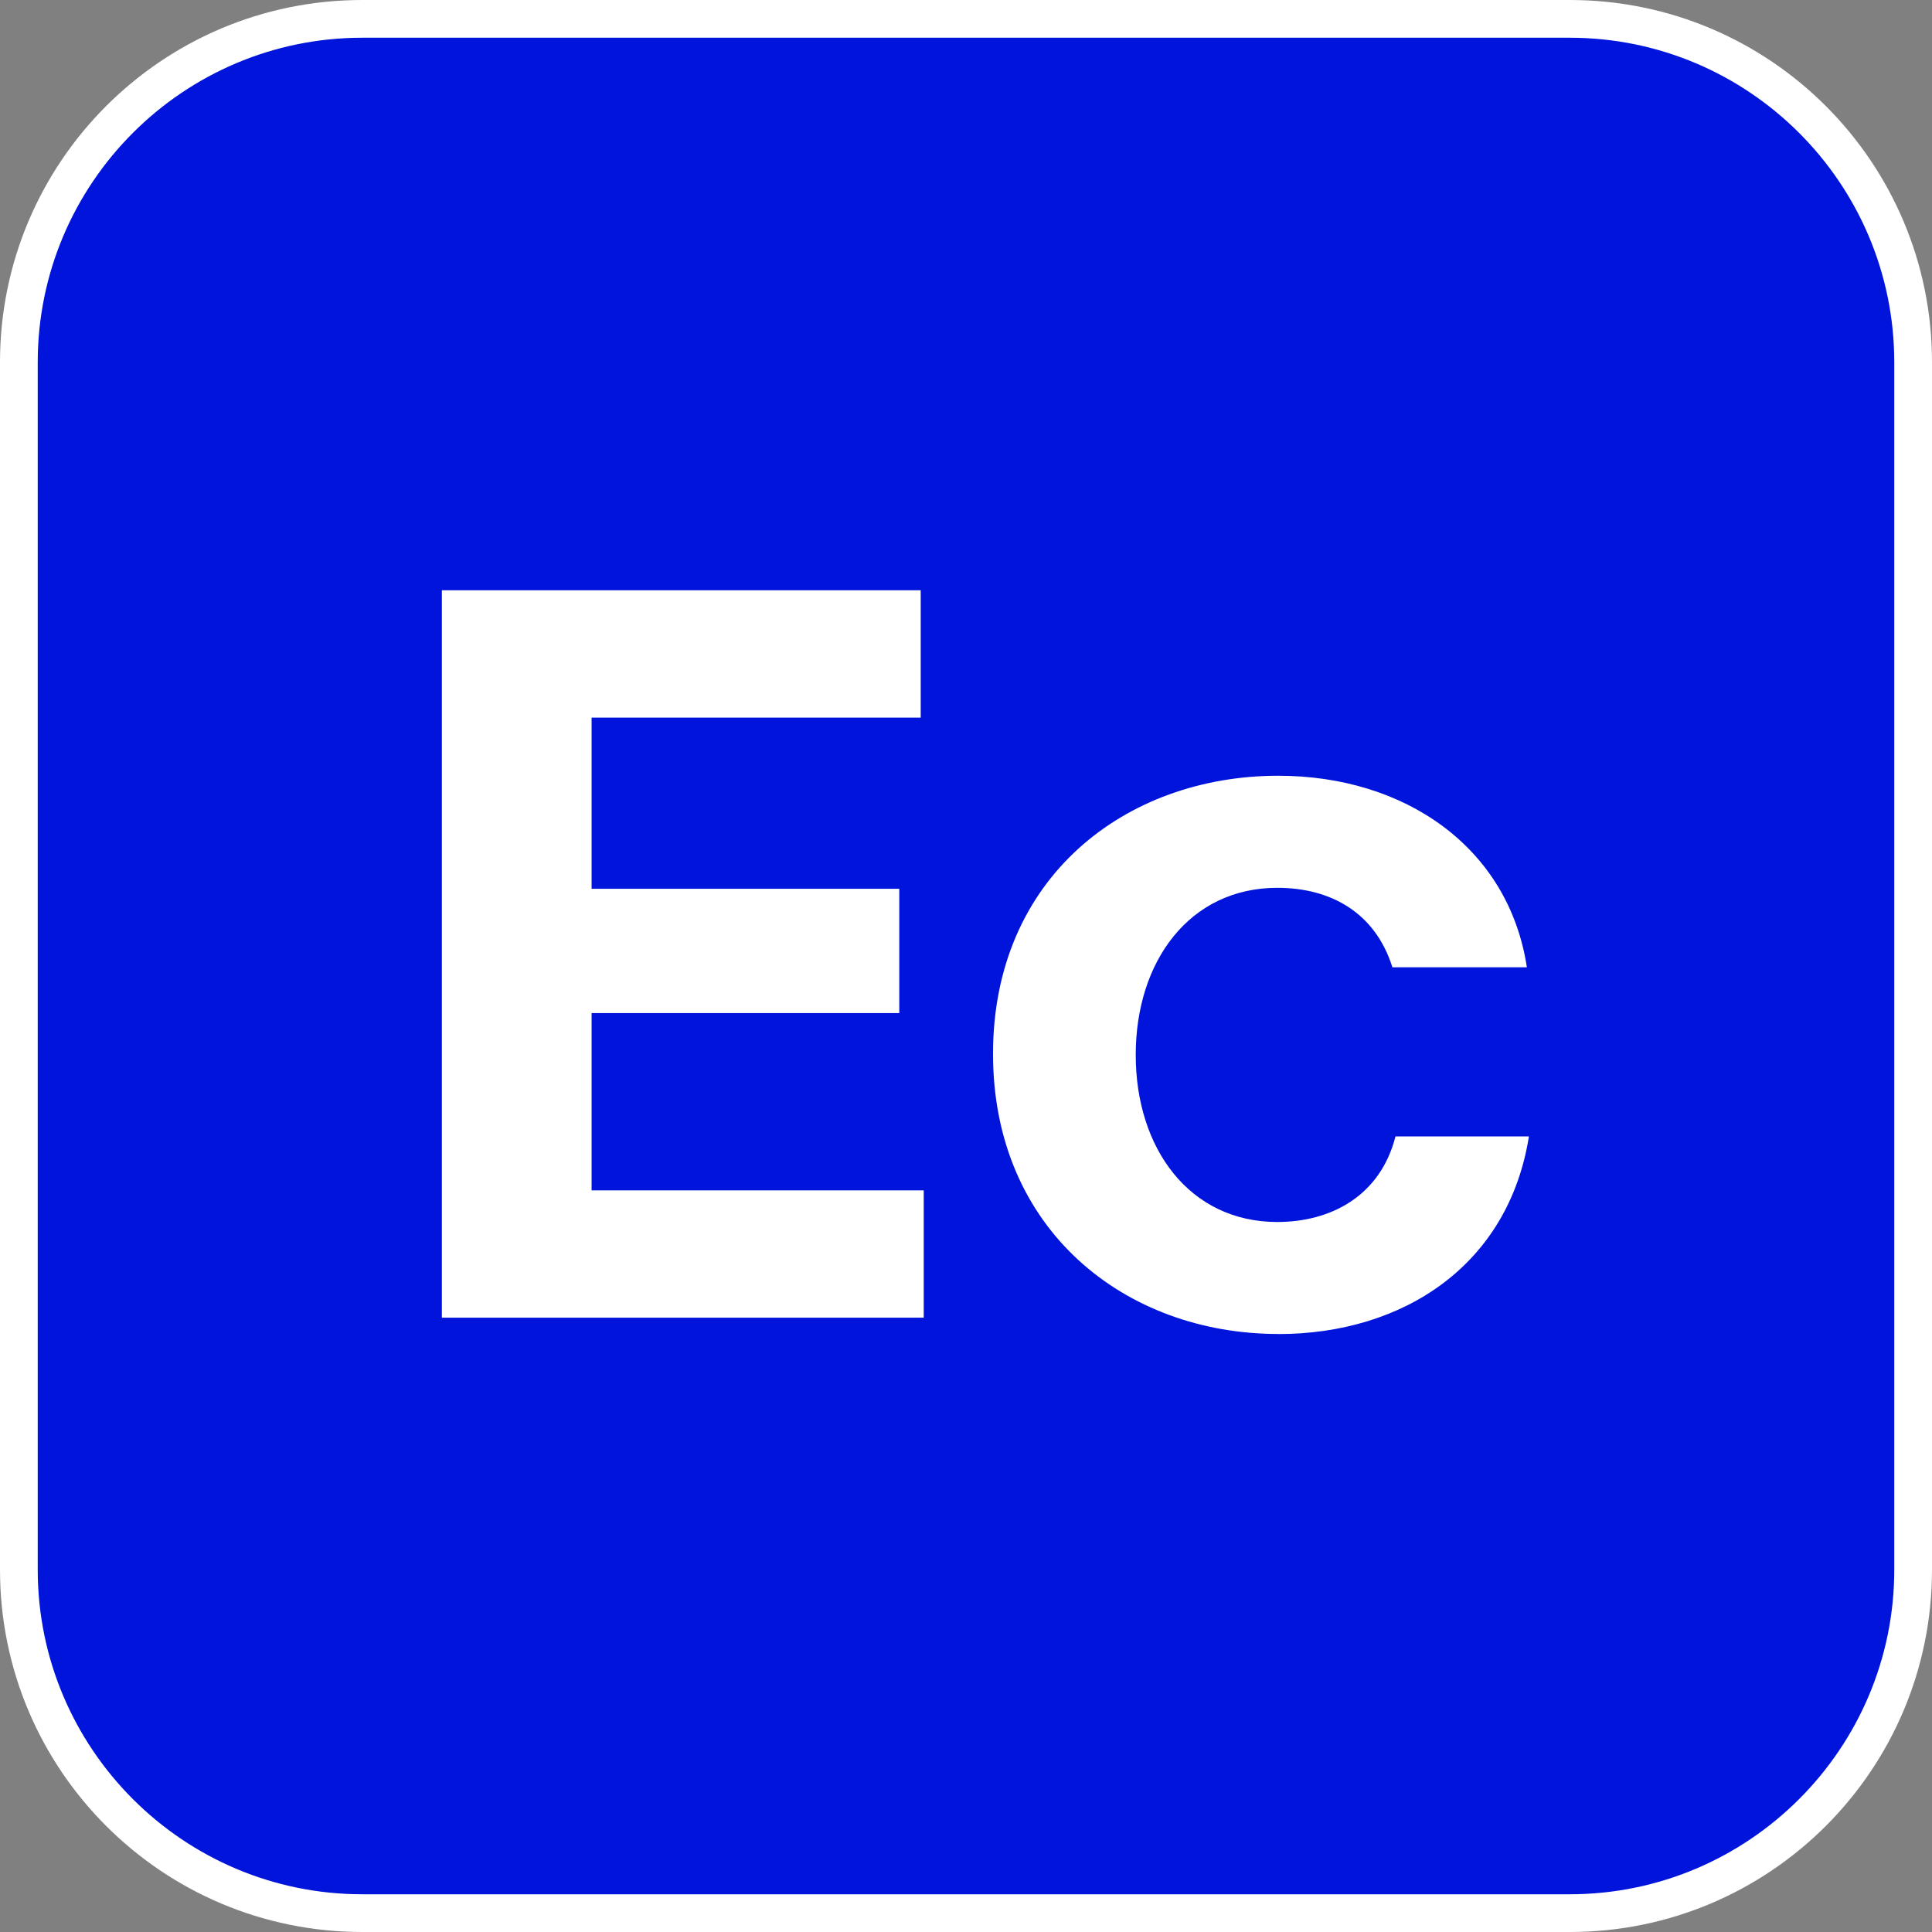
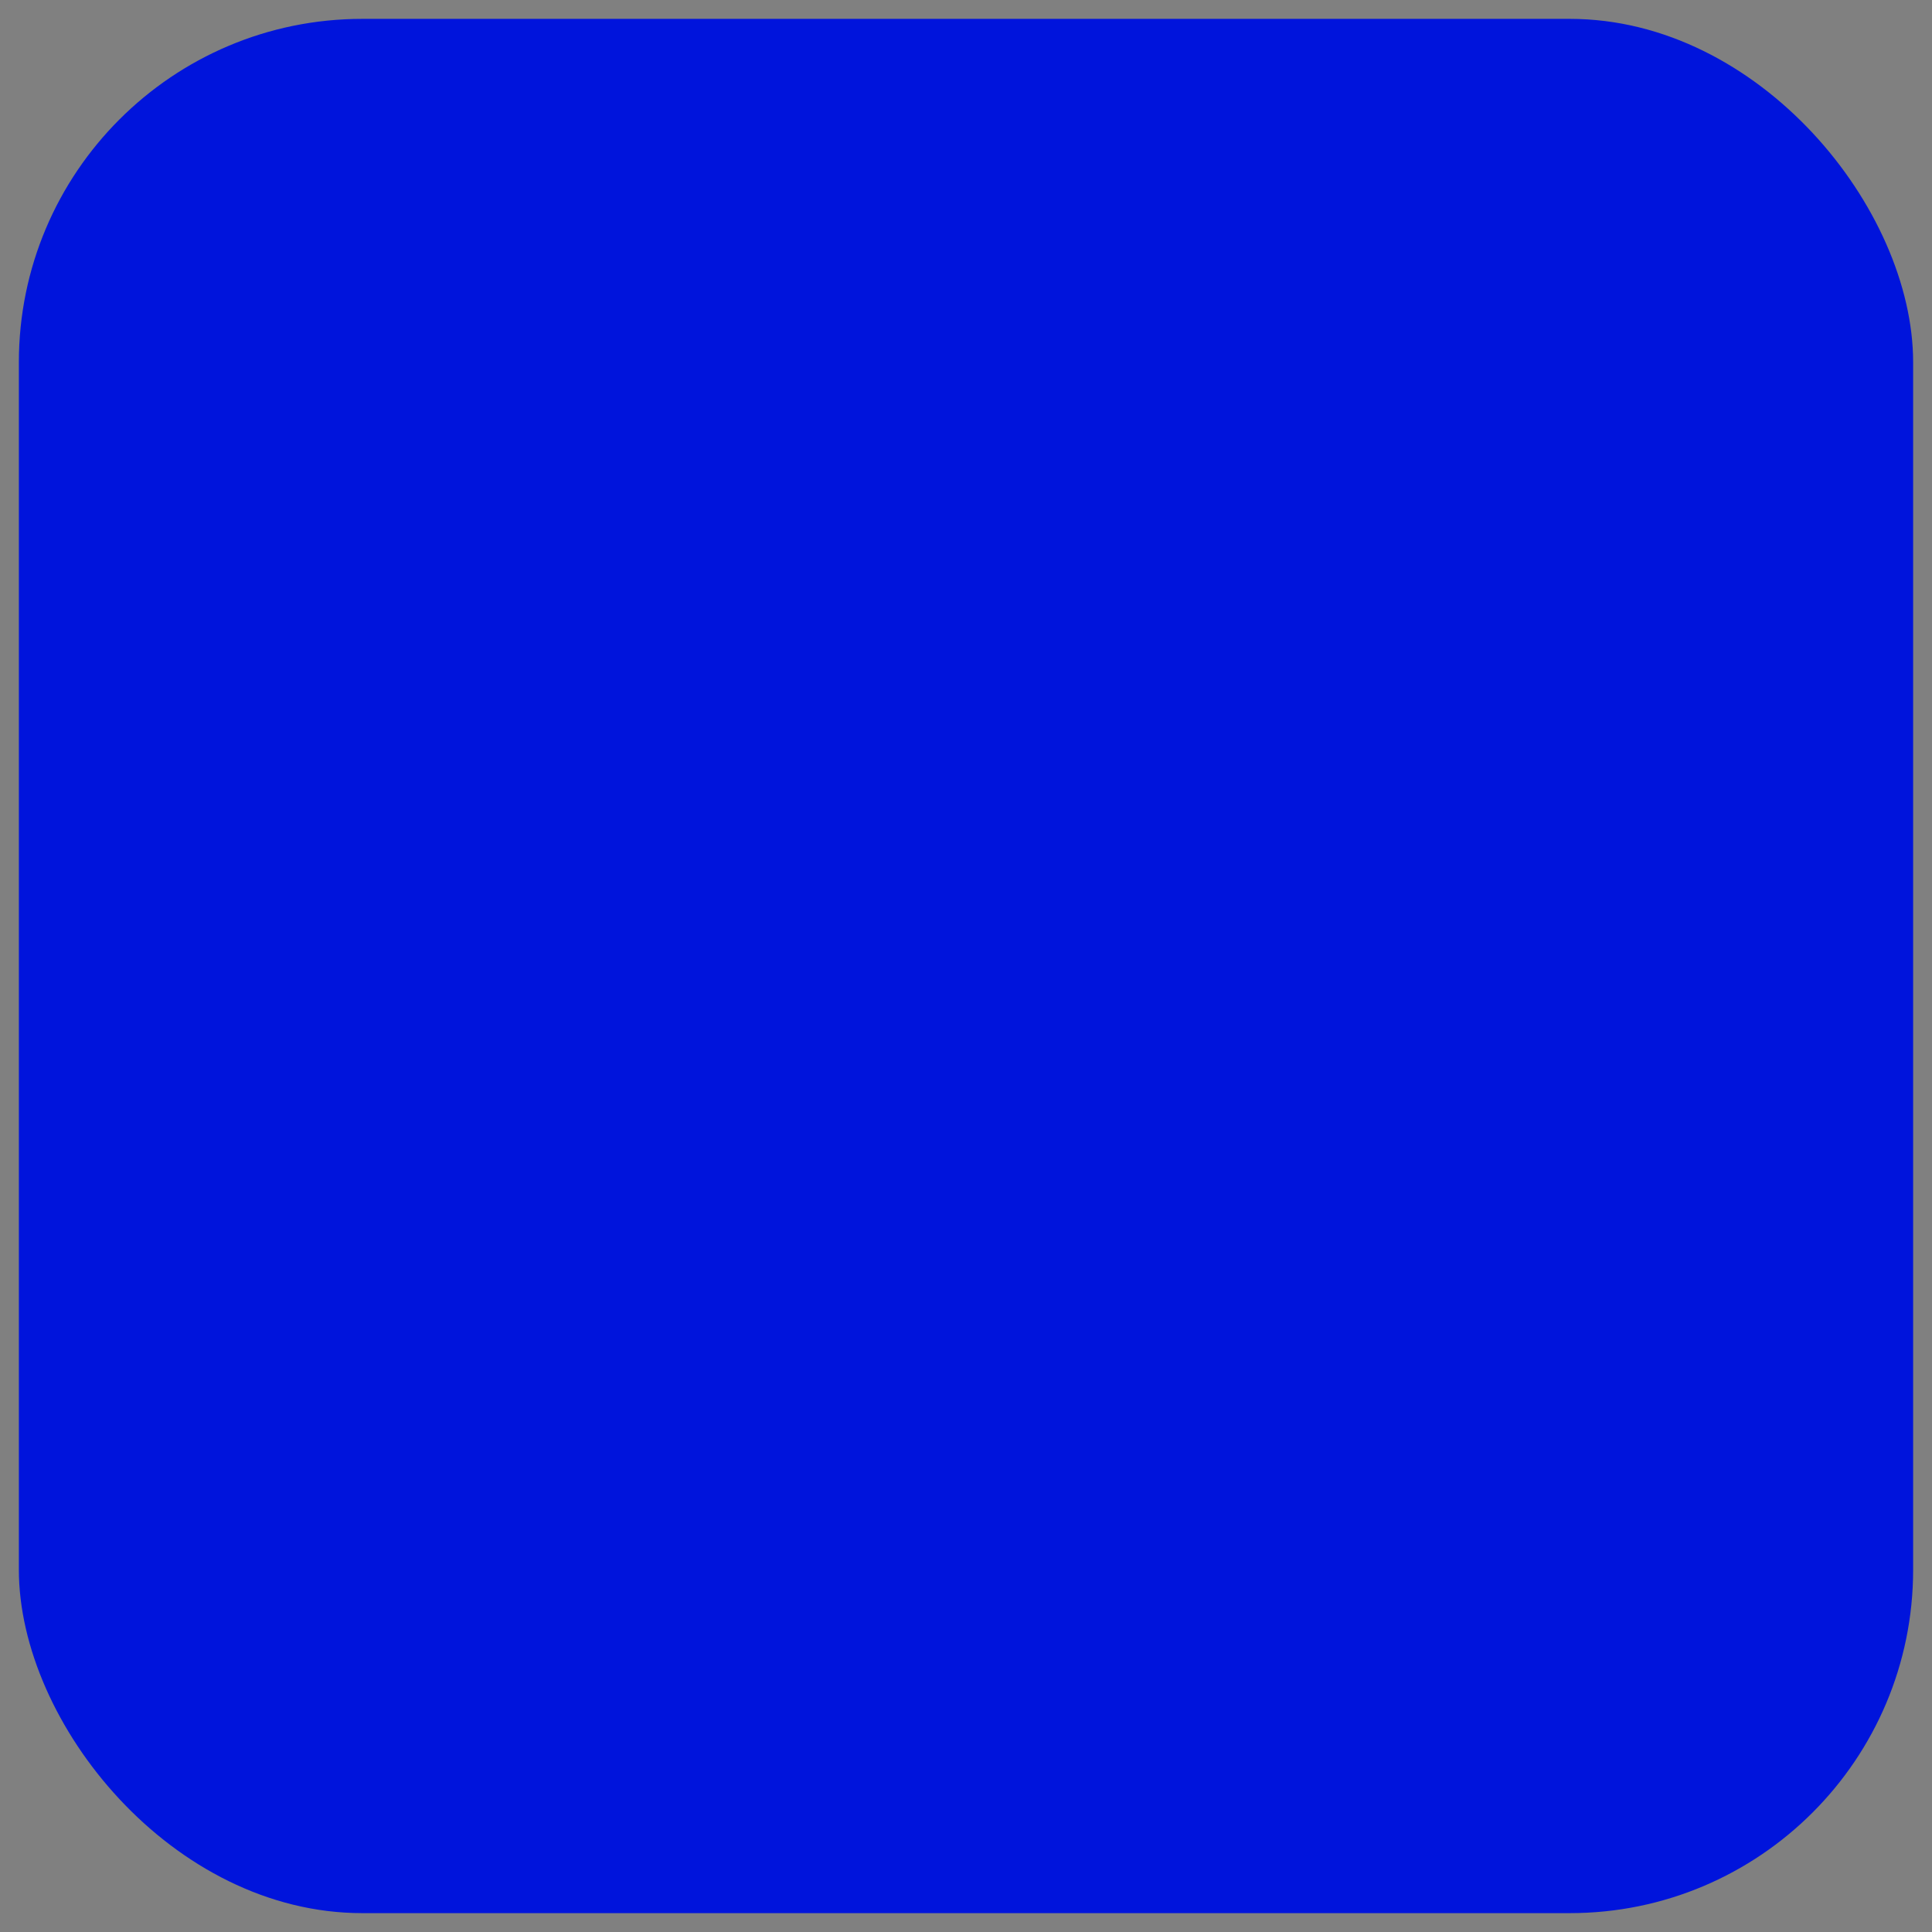
<svg xmlns="http://www.w3.org/2000/svg" viewBox="0 0 256 256">
  <rect x="0" y="0" width="256" height="256" fill="#808080" stroke="none" />
  <defs>
    <style>.cls-1{fill:#fff;}.cls-1,.cls-2{stroke-width:0px;}.cls-2{fill:#0014dc;}</style>
  </defs>
  <g id="Background">
    <rect class="cls-2" x="2.5" y="2.5" width="251" height="251" rx="45.5" ry="45.5" />
-     <path class="cls-1" d="m208,5c23.71,0,43,19.29,43,43v160c0,23.71-19.29,43-43,43H48c-23.71,0-43-19.29-43-43V48C5,24.29,24.29,5,48,5h160M208,0H48C21.49,0,0,21.49,0,48v160C0,234.51,21.49,256,48,256h160c26.51,0,48-21.49,48-48V48C256,21.49,234.51,0,208,0h0Z" />
  </g>
  <g id="Name">
-     <path class="cls-1" d="m121.99,95.09h-43.6v22.68h40.77v16.47h-40.77v23.49h44.01v16.87h-63.85v-96.39h63.45v16.87Z" />
-     <path class="cls-1" d="m169.38,176.76c-20.25,0-37.8-13.77-37.8-37.12s17.55-36.85,37.8-36.85c16.74,0,30.51,9.45,32.94,25.38h-17.82c-2.29-7.29-8.23-10.53-15.25-10.53-11.61,0-18.76,9.72-18.76,22.14s7.15,22.14,18.76,22.14c7.02,0,13.63-3.38,15.66-11.34h17.68c-2.7,17.01-16.6,26.19-33.21,26.19Z" />
-   </g>
+     </g>
</svg>